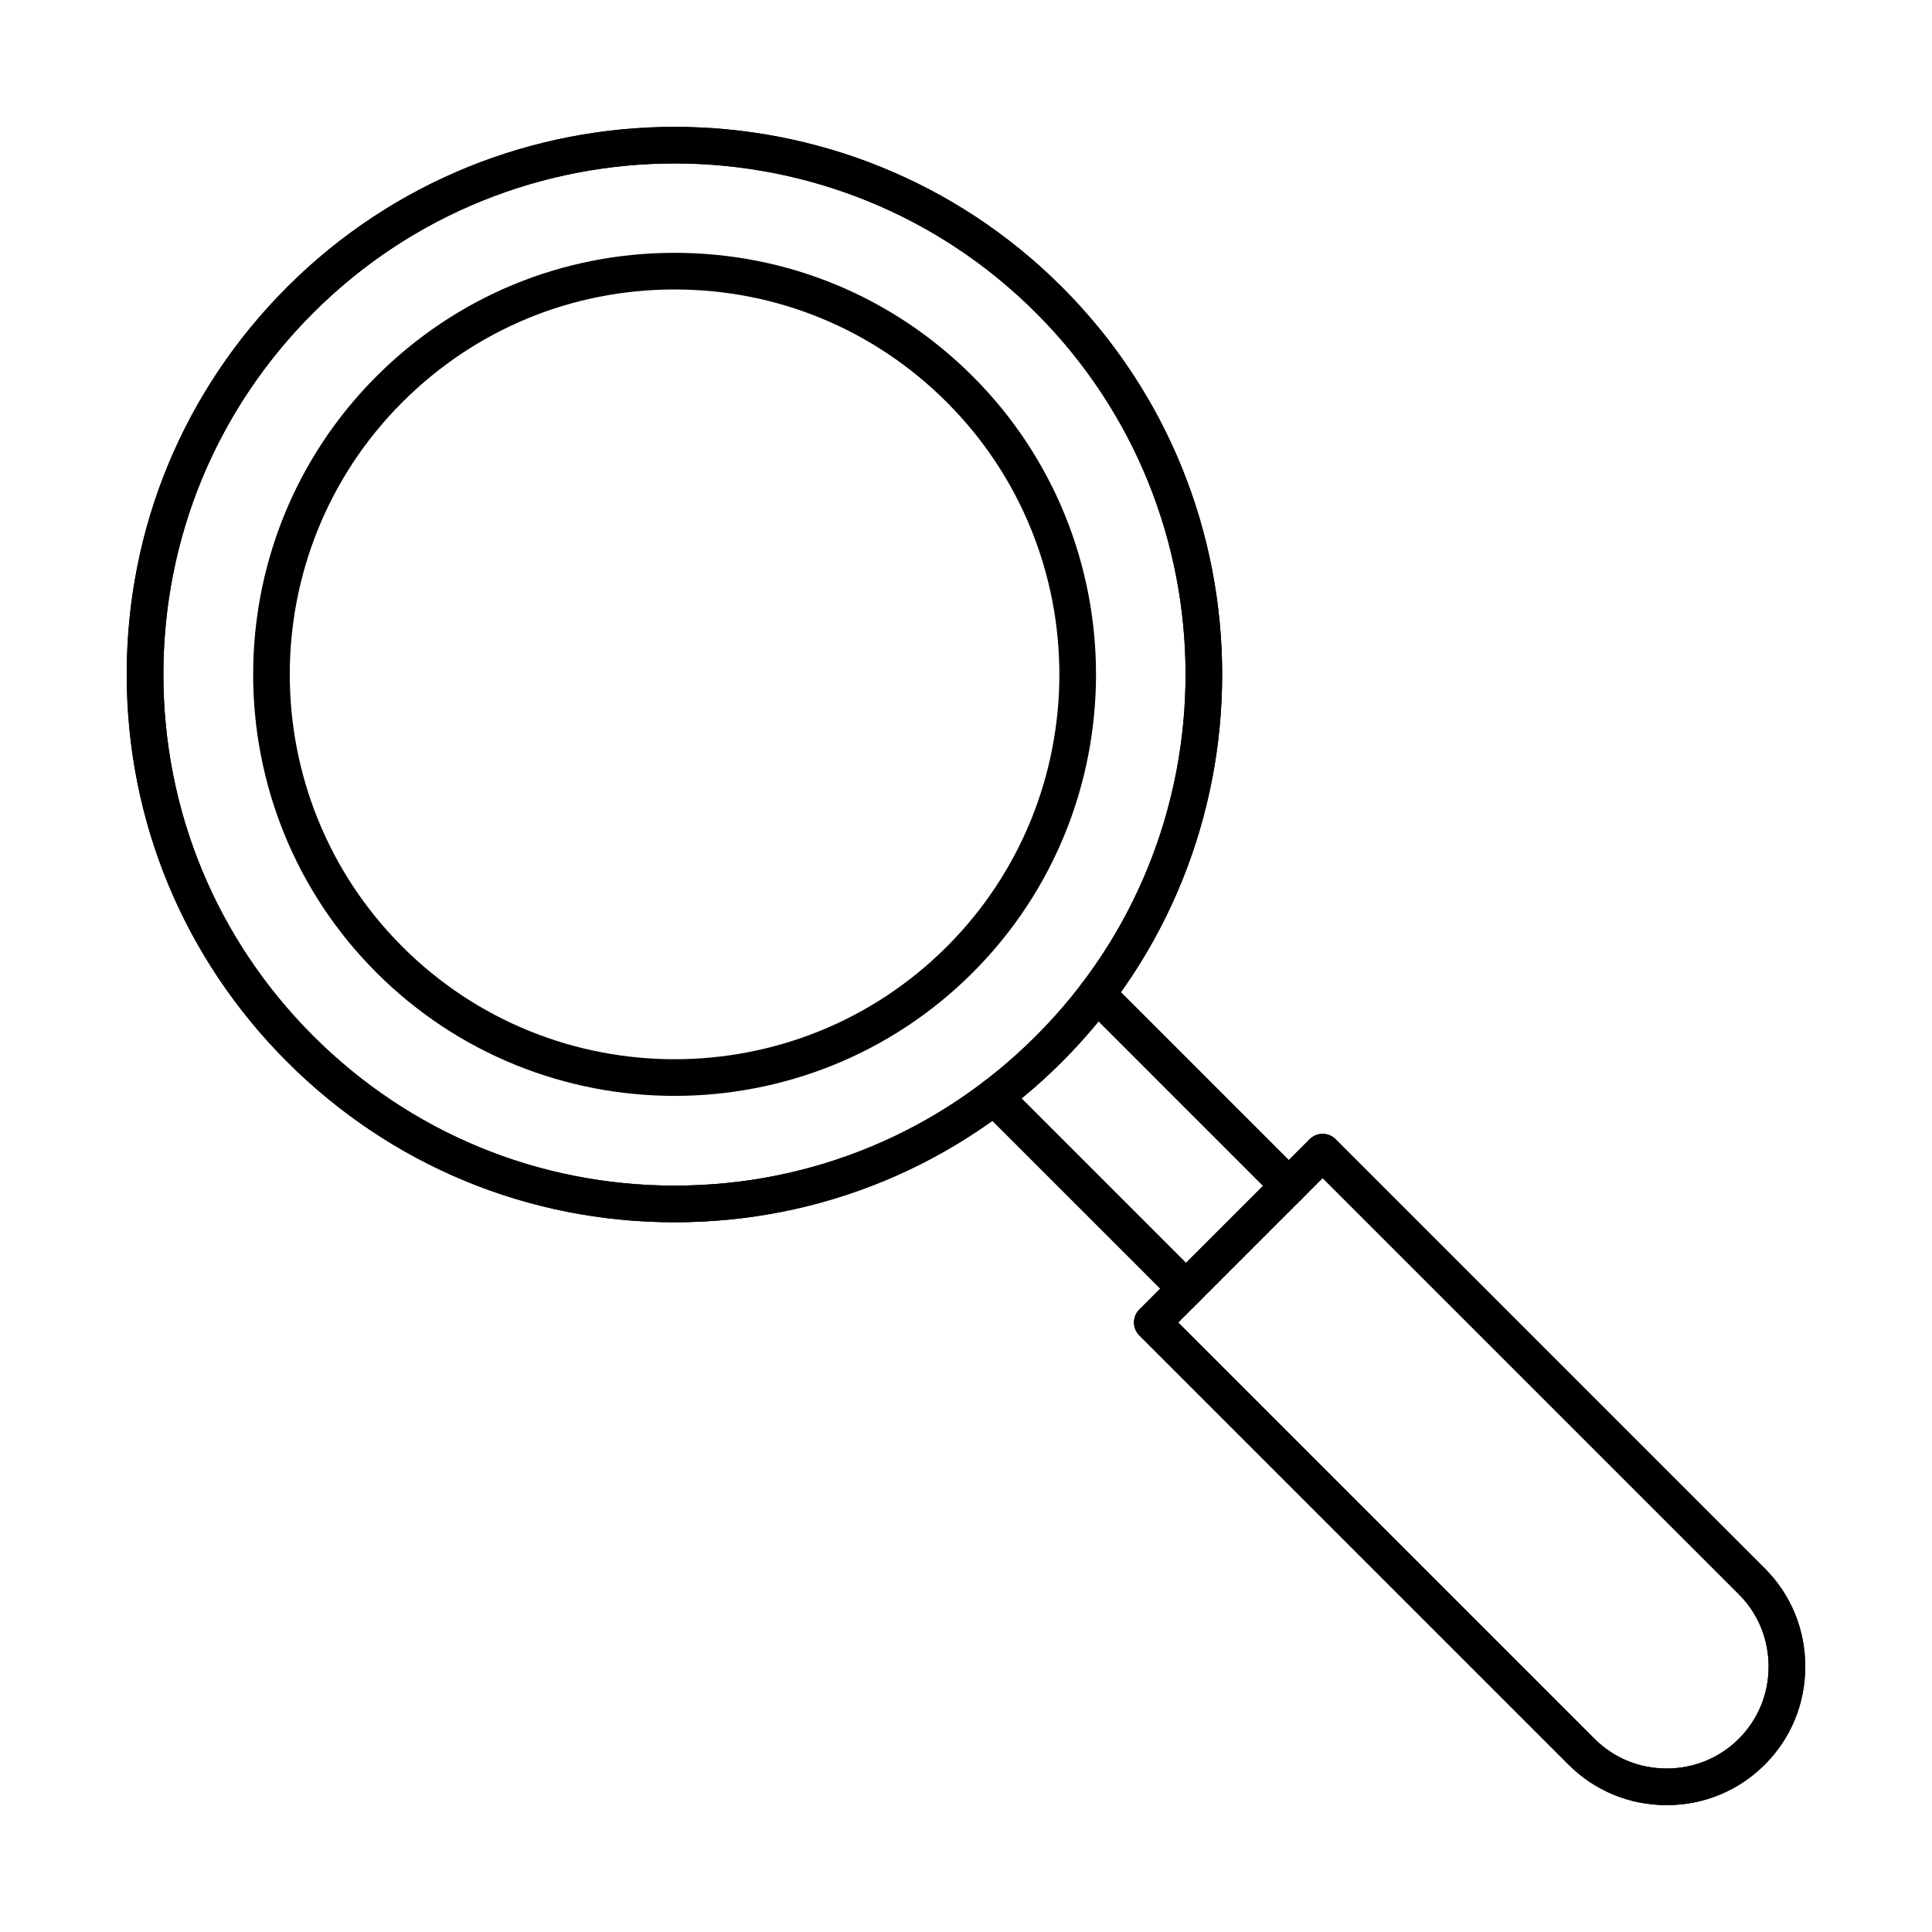
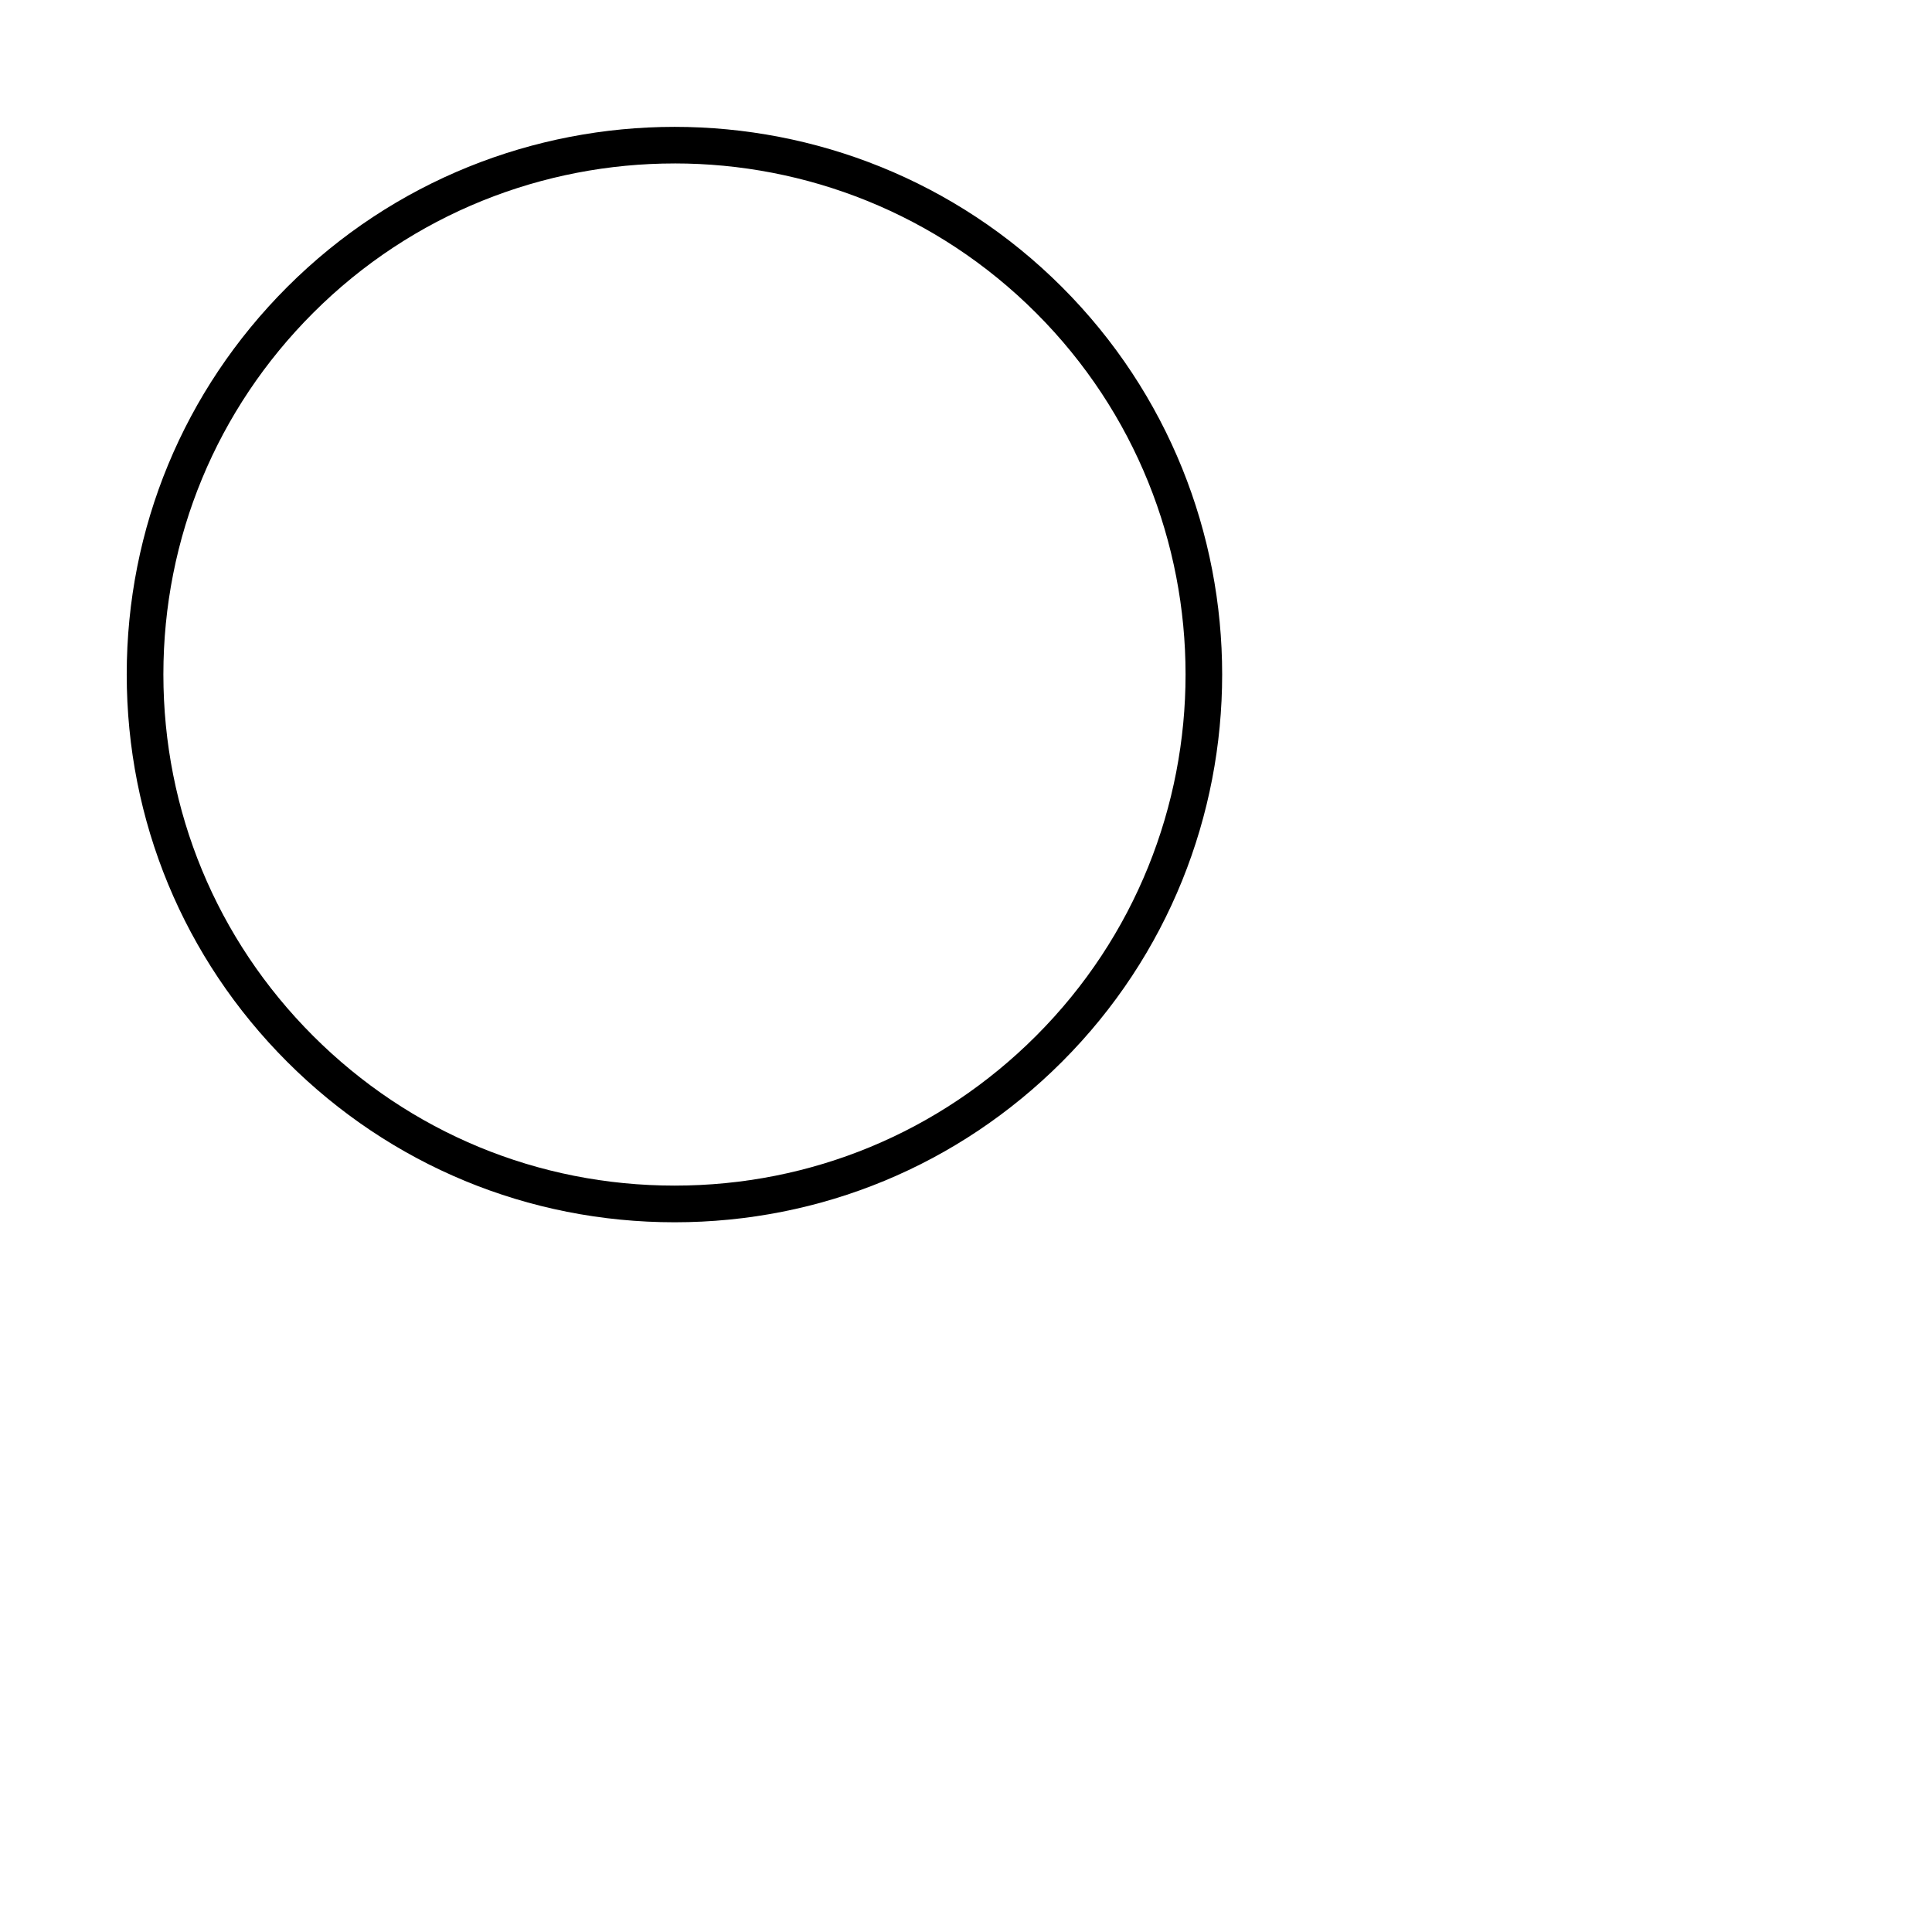
<svg xmlns="http://www.w3.org/2000/svg" fill="#000000" width="800px" height="800px" version="1.1" viewBox="144 144 512 512">
  <g fill-rule="evenodd">
    <path d="m223.55 223.5h0.008zm99.223-36.184c-34.691 0-69.383 13.207-95.797 39.617-25.582 25.586-39.68 59.609-39.68 95.793 0.004 36.188 14.094 70.207 39.68 95.793 25.598 25.586 59.609 39.68 95.797 39.68s70.211-14.09 95.797-39.68c52.824-52.82 52.82-138.77 0-191.59-26.414-26.41-61.105-39.617-95.793-39.617zm0 280.6c-38.777 0-75.238-15.102-102.67-42.523-27.414-27.422-42.52-63.883-42.52-102.66s15.102-75.238 42.52-102.66c56.617-56.605 148.71-56.605 205.33 0 56.605 56.605 56.602 148.71 0 205.32-27.422 27.422-63.887 42.523-102.66 42.523z" />
-     <path d="m223.55 223.5h0.008zm99.223-36.184c-34.691 0-69.383 13.207-95.797 39.617-25.582 25.586-39.68 59.609-39.68 95.793 0 36.188 14.094 70.207 39.68 95.793 25.598 25.586 59.609 39.68 95.797 39.68s70.211-14.09 95.797-39.68c52.824-52.82 52.82-138.77 0-191.59-26.414-26.41-61.105-39.617-95.793-39.617zm0 280.6c-38.777 0-75.238-15.102-102.67-42.523-27.414-27.422-42.52-63.883-42.52-102.66s15.102-75.238 42.52-102.66c56.617-56.605 148.71-56.605 205.33 0 56.605 56.605 56.602 148.71 0 205.32-27.422 27.422-63.887 42.523-102.66 42.523z" />
-     <path d="m247.2 247.16h0.008zm75.57-26.449c-27.25 0-52.871 10.613-72.145 29.883-39.777 39.777-39.777 104.5 0 144.28 19.891 19.887 46.02 29.832 72.141 29.832 26.133 0 52.254-9.941 72.145-29.832 39.781-39.781 39.777-104.5 0-144.28-19.27-19.27-44.887-29.883-72.141-29.883zm0 213.71c-28.609 0-57.223-10.891-79.012-32.672-43.559-43.566-43.562-114.45 0-158.02h0.004c21.102-21.105 49.164-32.727 79.008-32.727 29.848 0 57.91 11.621 79.012 32.727 43.566 43.566 43.562 114.45 0 158.02-21.781 21.781-50.402 32.676-79.012 32.672z" />
-     <path d="m485.56 463.14c-1.234 0-2.481-0.473-3.43-1.422l-50.867-50.875c-1.898-1.895-1.902-4.969 0-6.867 1.895-1.898 4.965-1.898 6.867 0l50.871 50.875c1.891 1.895 1.887 4.969-0.004 6.867-0.949 0.945-2.195 1.422-3.438 1.422zm-27.234 27.238c-1.246 0-2.492-0.473-3.434-1.422l-50.875-50.871c-1.895-1.898-1.895-4.973-0.004-6.867 1.891-1.898 4.969-1.898 6.867 0l50.867 50.871c1.902 1.895 1.898 4.973 0 6.867-0.941 0.949-2.184 1.422-3.426 1.422z" />
-     <path d="m456.24 494.47 110.31 110.31c5.082 5.09 11.875 7.891 19.129 7.891 7.258 0 14.051-2.801 19.141-7.891 5.078-5.09 7.879-11.879 7.879-19.133 0.004-7.258-2.801-14.055-7.879-19.141l-110.31-110.31zm129.44 127.91c-9.844 0-19.082-3.812-26-10.734l-113.74-113.74c-1.902-1.895-1.906-4.969-0.004-6.867l45.141-45.141c0.91-0.91 2.144-1.422 3.43-1.422 1.297 0 2.531 0.512 3.441 1.422l113.73 113.74c6.934 6.922 10.734 16.156 10.734 26.008 0 9.844-3.805 19.082-10.734 26-6.918 6.918-16.145 10.734-26 10.734z" />
-     <path d="m456.24 494.47 110.31 110.31c5.082 5.09 11.875 7.891 19.129 7.891 7.258 0 14.051-2.801 19.141-7.891 5.078-5.09 7.879-11.879 7.879-19.133 0-7.258-2.801-14.055-7.879-19.141l-110.31-110.31zm129.44 127.91c-9.844 0-19.082-3.812-26-10.734l-113.74-113.74c-1.902-1.895-1.906-4.969-0.004-6.867l45.141-45.141c0.91-0.91 2.144-1.422 3.43-1.422 1.297 0 2.531 0.512 3.441 1.422l113.73 113.74c6.934 6.922 10.734 16.156 10.734 26.008 0 9.844-3.805 19.082-10.734 26-6.918 6.918-16.145 10.734-26 10.734z" />
  </g>
</svg>